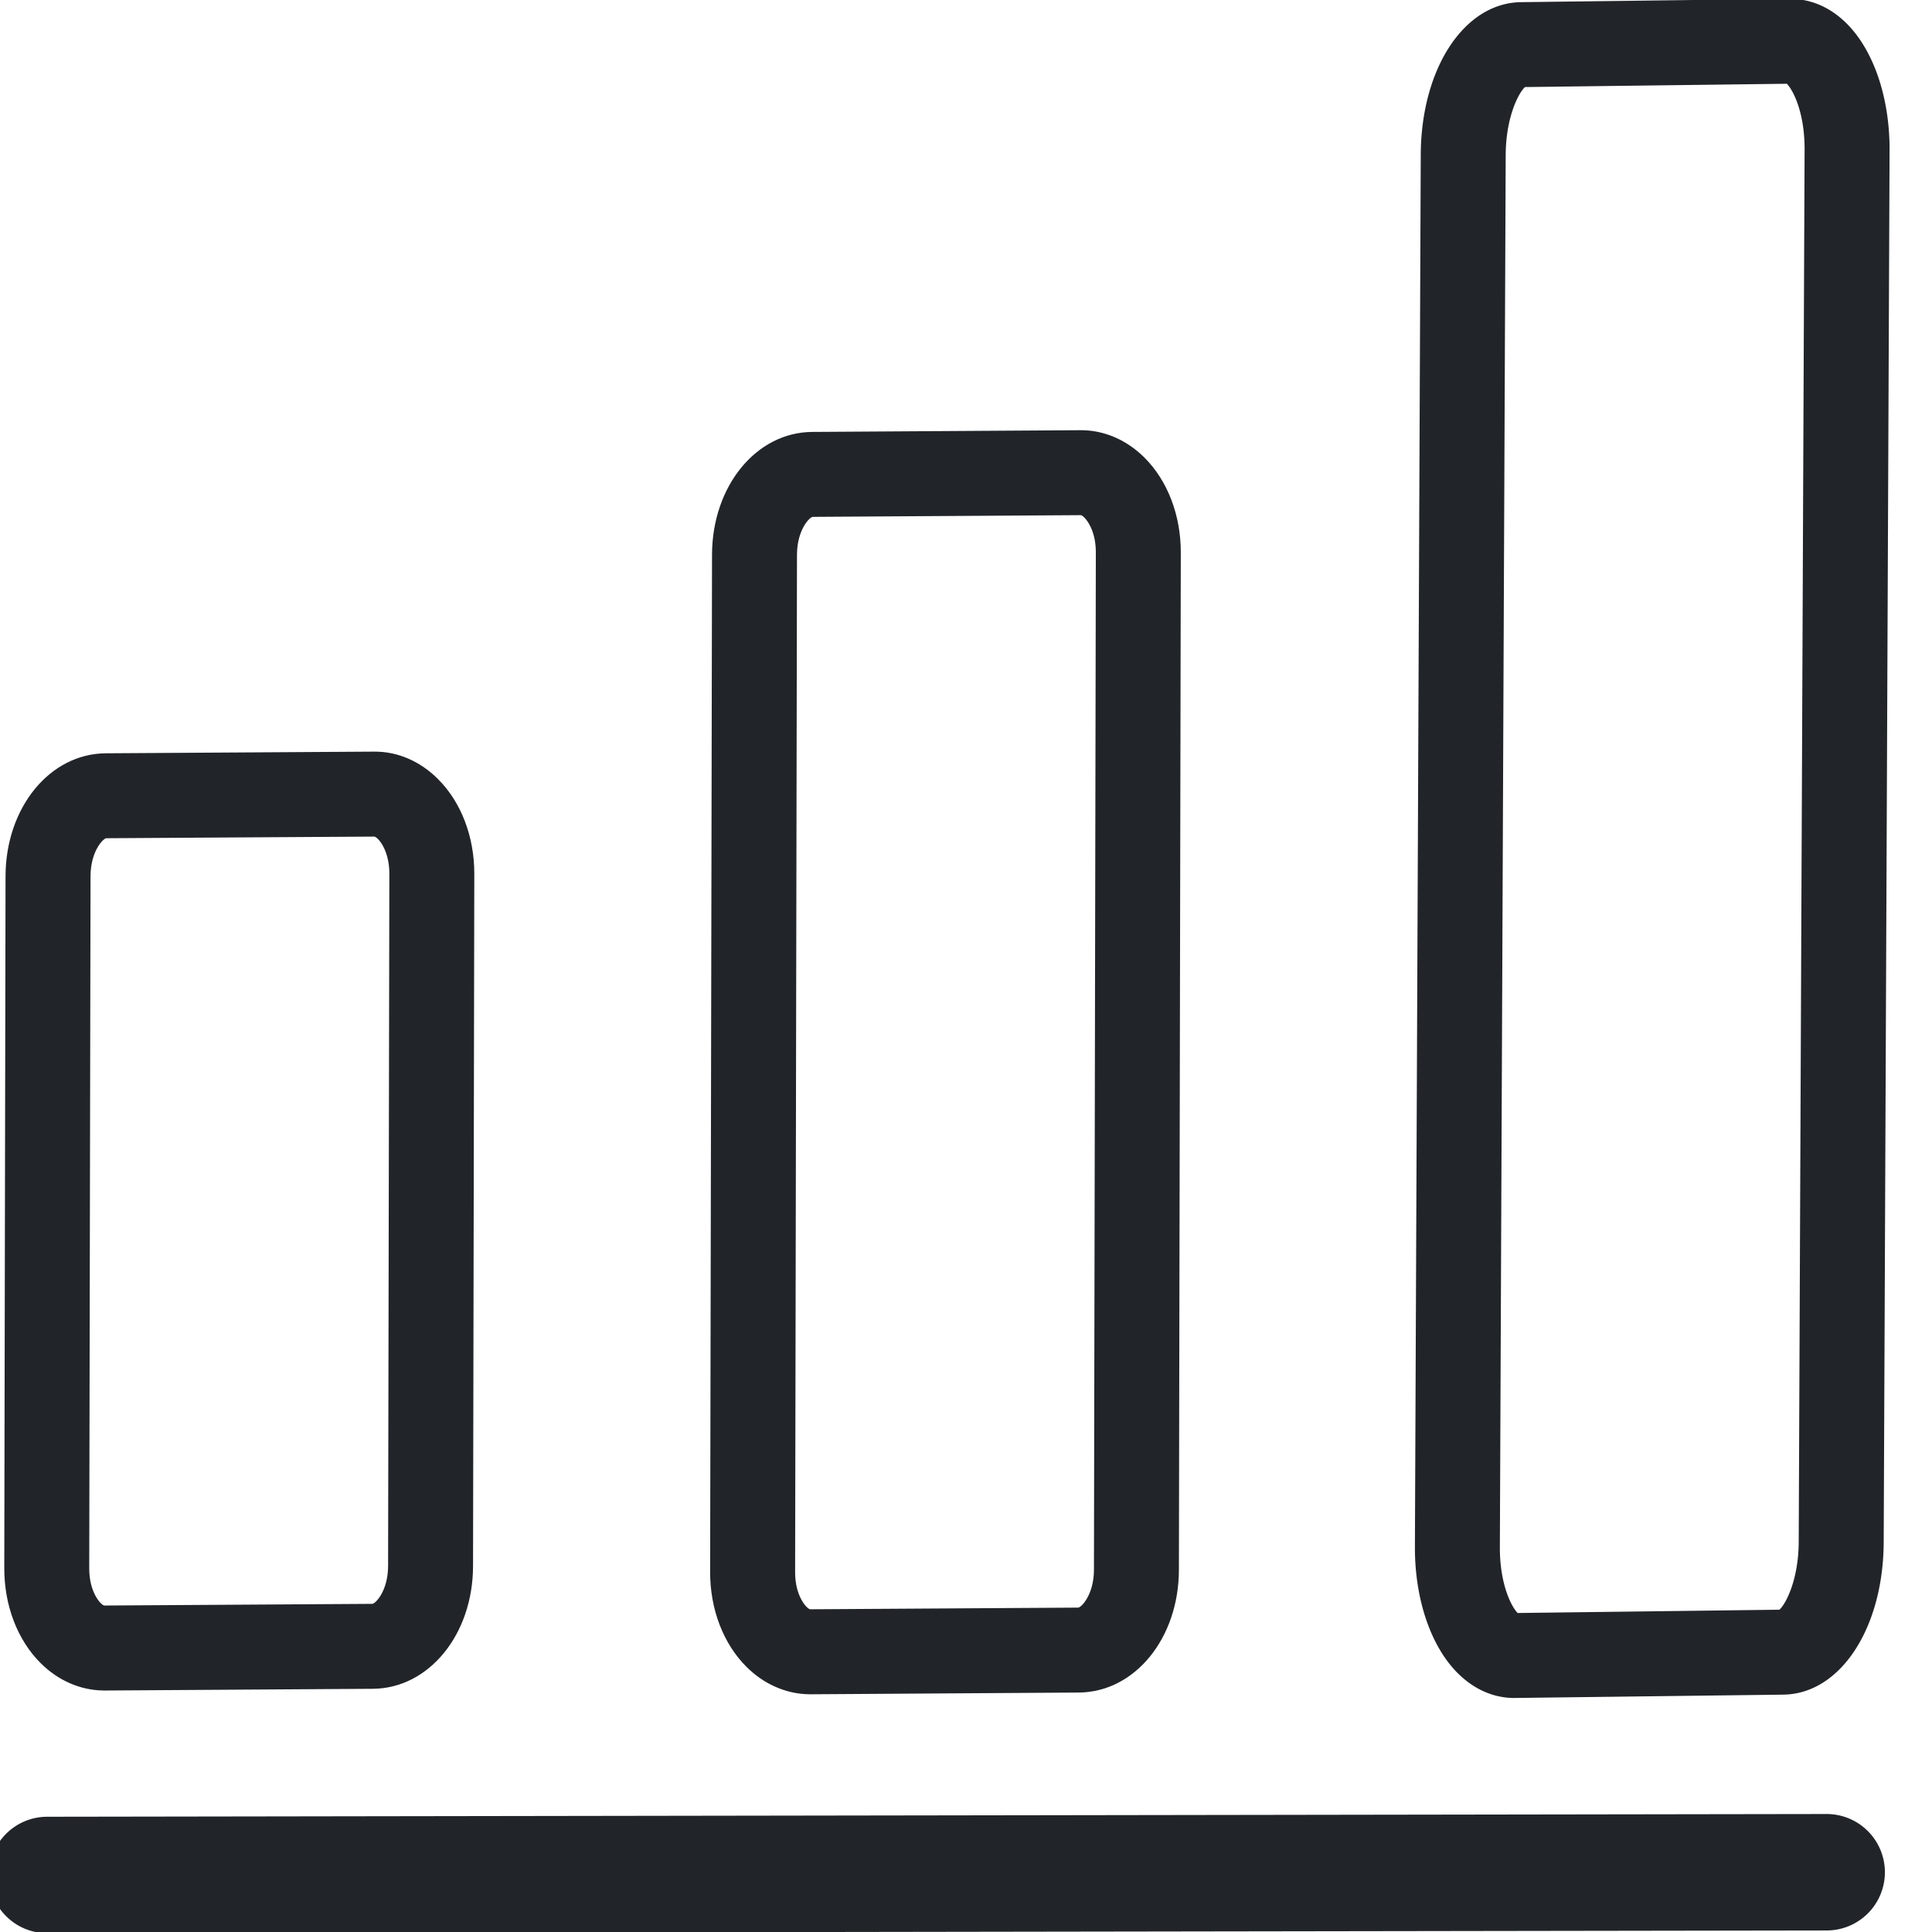
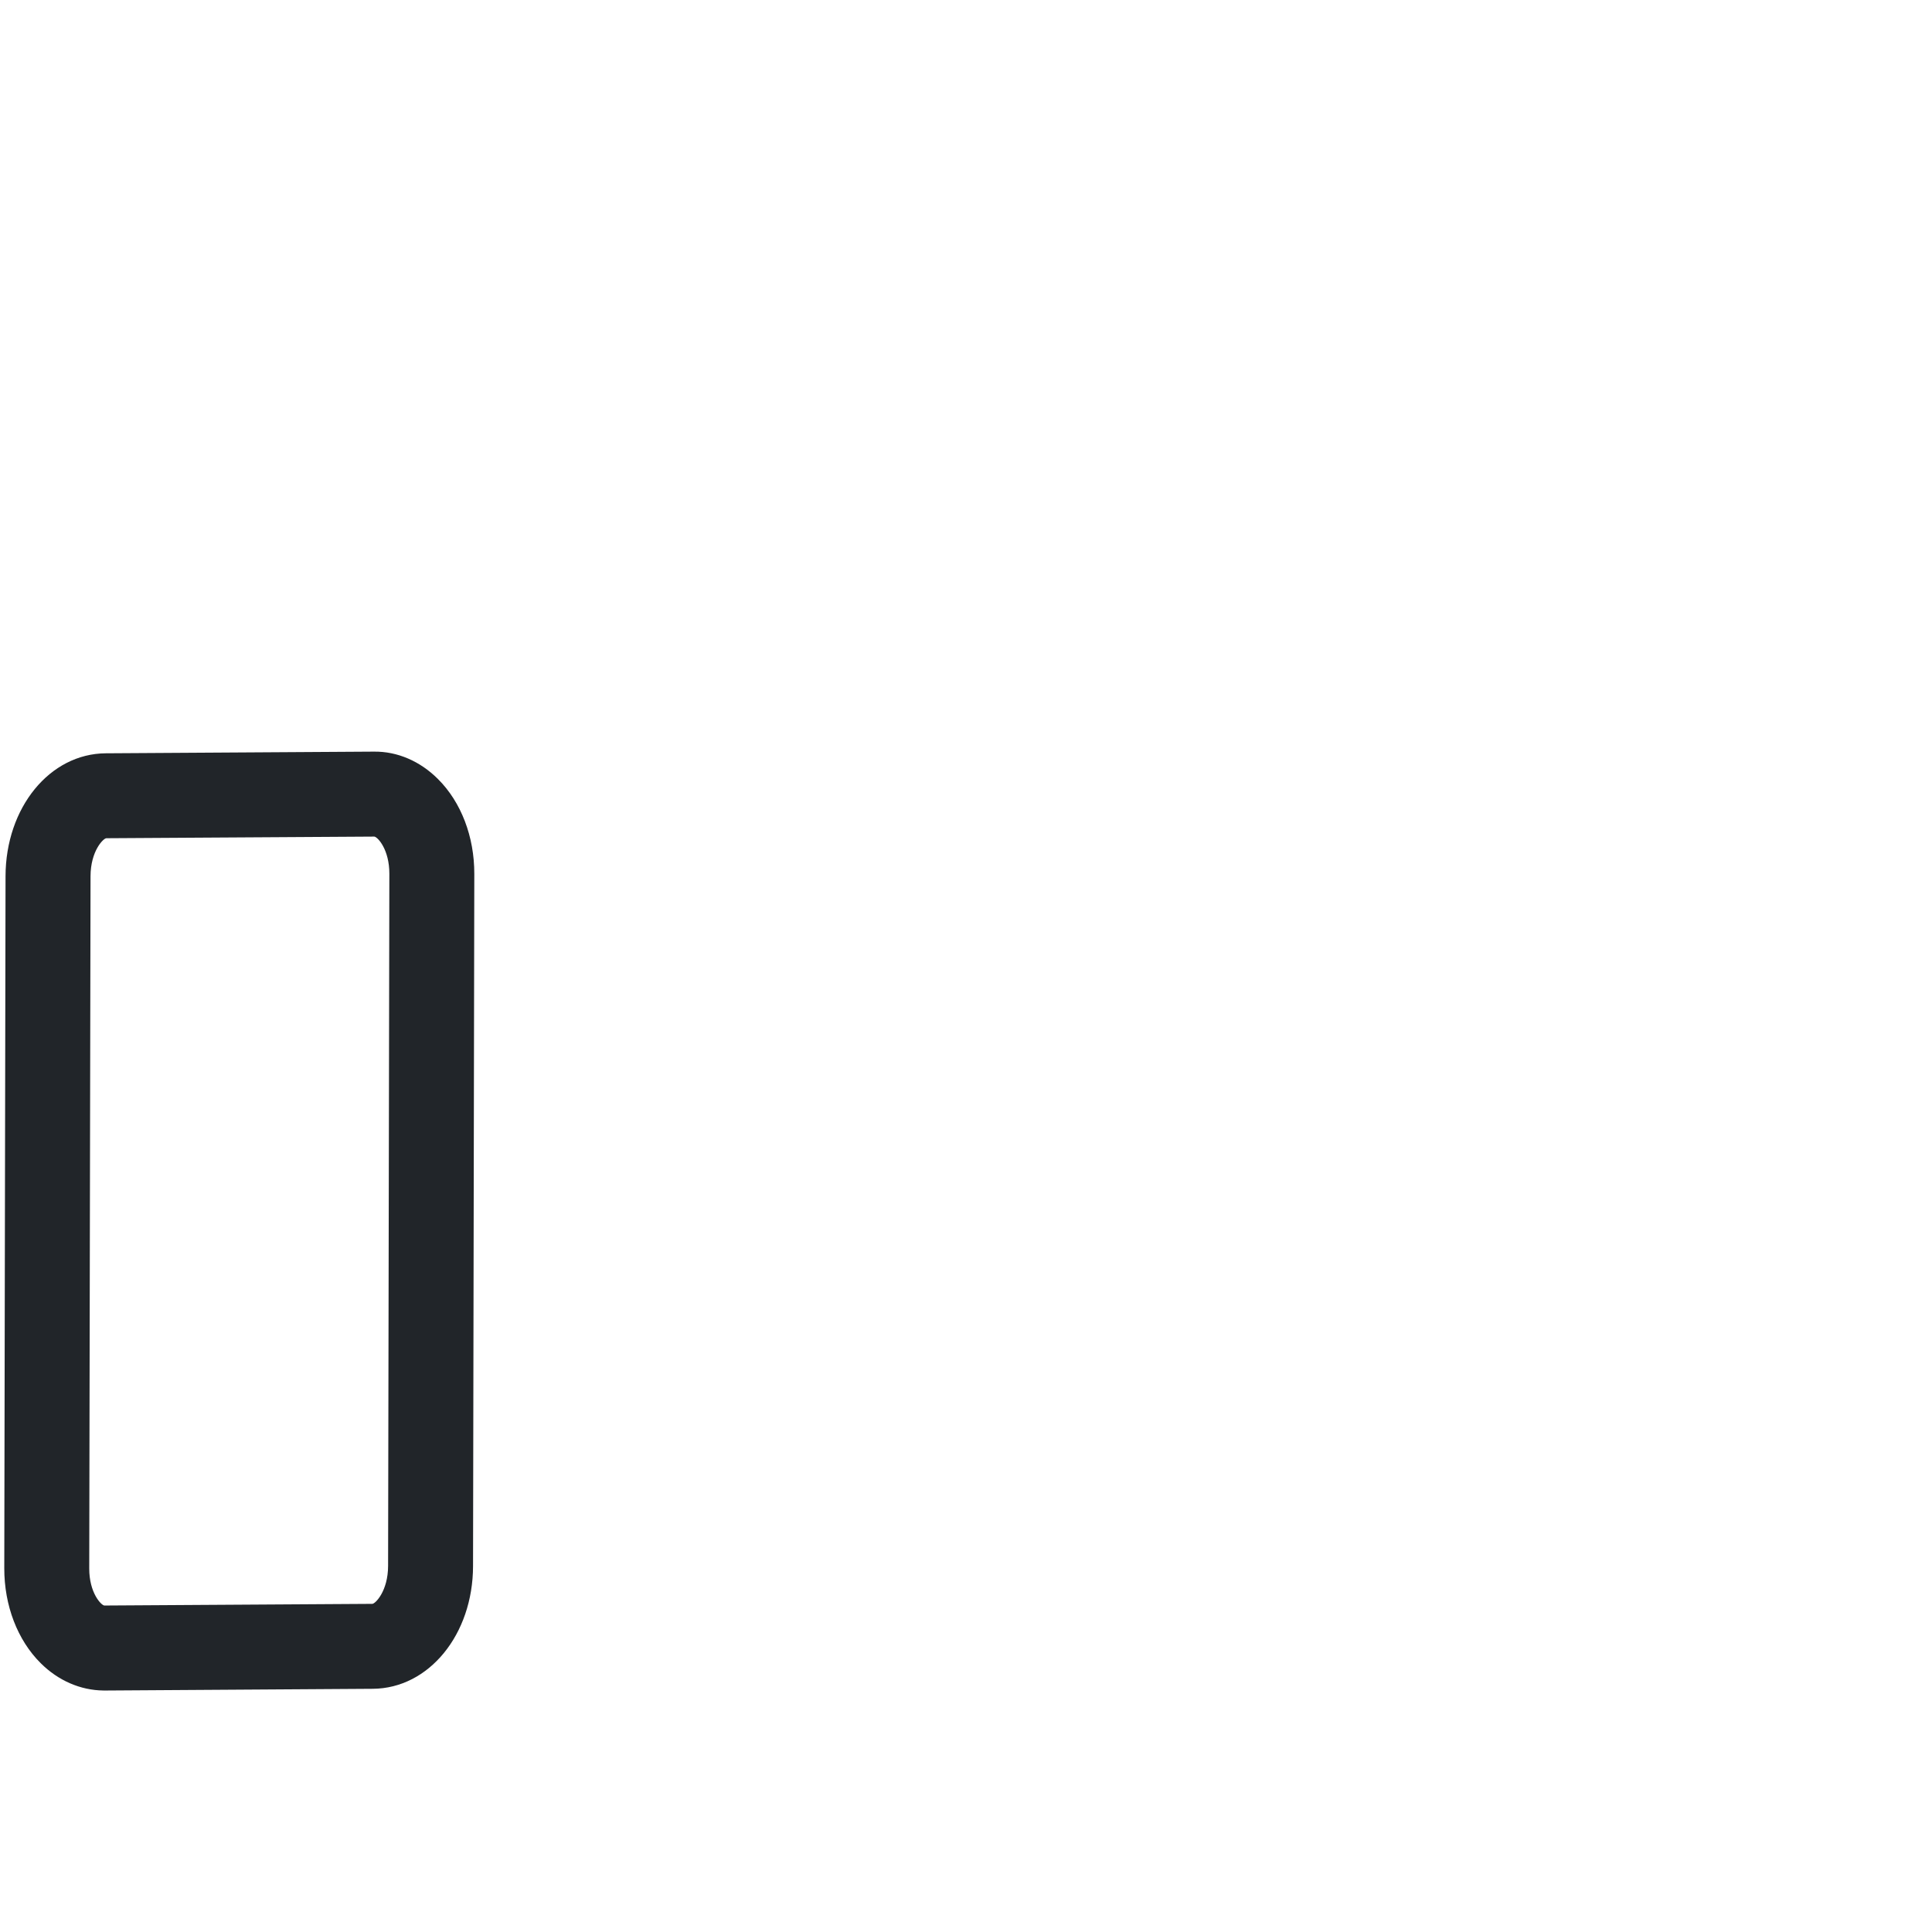
<svg xmlns="http://www.w3.org/2000/svg" id="Layer_1" data-name="Layer 1" width="1122" height="1122" viewBox="0 0 1122 1122">
  <defs>
    <style>
      .cls-1 {
        fill: #212529;
      }
    </style>
  </defs>
  <title>icona crea programma pubblica</title>
  <g>
-     <path class="cls-1" d="M-6.348,1088.92a33.788,33.788,0,0,0,33.851,33.776l1033.21-1.584a33.814,33.814,0,1,0-.113-67.627L27.375,1055.069A33.782,33.782,0,0,0-6.348,1088.92Z" />
-     <path class="cls-1" d="M470.006,983.936l.775.008,155.639-1.007c32.604-.186,58.17-31.503,58.223-71.274l1.096-590.81c.049-21.631-7.663-41.737-21.135-55.143-10.343-10.305-23.621-16.027-37.219-15.876l-155.653,1.003c-32.57.172-58.151,31.488-58.227,71.311l-1.097,590.795c-.044,21.593,7.649,41.661,21.122,55.087C443.692,978.148,456.597,983.794,470.006,983.936Zm2.014-683.773,155.672-.988c1.81.242,8.75,7.481,8.71,21.577l-1.097,590.833c-.004,14.629-7.437,22.014-9.174,22.029l-155.638.969c-1.806-.205-8.766-7.372-8.729-21.558l1.077-590.795C462.87,307.564,470.284,300.179,472.02,300.163Z" />
-     <path class="cls-1" d="M879.063,986.106a9.605,9.605,0,0,0,.98-.024l155.629-1.93c33.03-.405,58.078-38.468,58.279-88.562L1097.362,87.257c.12-30.475-9.23-58.024-24.986-73.672-9.595-9.503-20.885-14.333-33.373-14.281L883.392,1.25c-33.03.367-58.078,38.45-58.297,88.58l-3.392,808.33c-.139,30.441,9.193,57.952,24.949,73.6C855.992,981.022,867.167,985.98,879.063,986.106Zm6.573-935.551,152.046-1.912c3.347,3.27,10.432,16.181,10.324,38.421l-3.411,808.334c-.086,21.982-7.458,36.09-11.209,39.429L881.382,936.74c-3.347-3.27-10.432-16.163-10.343-38.368l3.393-808.349C874.518,68.04,881.909,53.913,885.637,50.556Z" />
    <path class="cls-1" d="M254.312,452.381c-10.361-10.343-23.545-16.064-37.215-15.876l-155.638.969-.019-0C28.874,437.679,3.308,469.015,3.217,508.819l-.732,401.942c-.026,21.612,7.648,41.68,21.117,55.087,10.144,10.122,23.072,15.764,36.462,15.906l.775.008,155.676-1.003c32.567-.21,58.152-31.526,58.204-71.274l.733-401.96C275.497,485.893,267.804,465.788,254.312,452.381Zm-38.105,479.051L60.57,932.401c-1.806-.205-8.771-7.334-8.747-21.539l.751-401.96c.024-14.686,7.457-22.086,9.193-22.105l155.634-.95c2.047.302,8.733,7.633,8.714,21.577l-.733,401.979C225.354,924.031,217.945,931.416,216.208,931.432Z" />
  </g>
</svg>